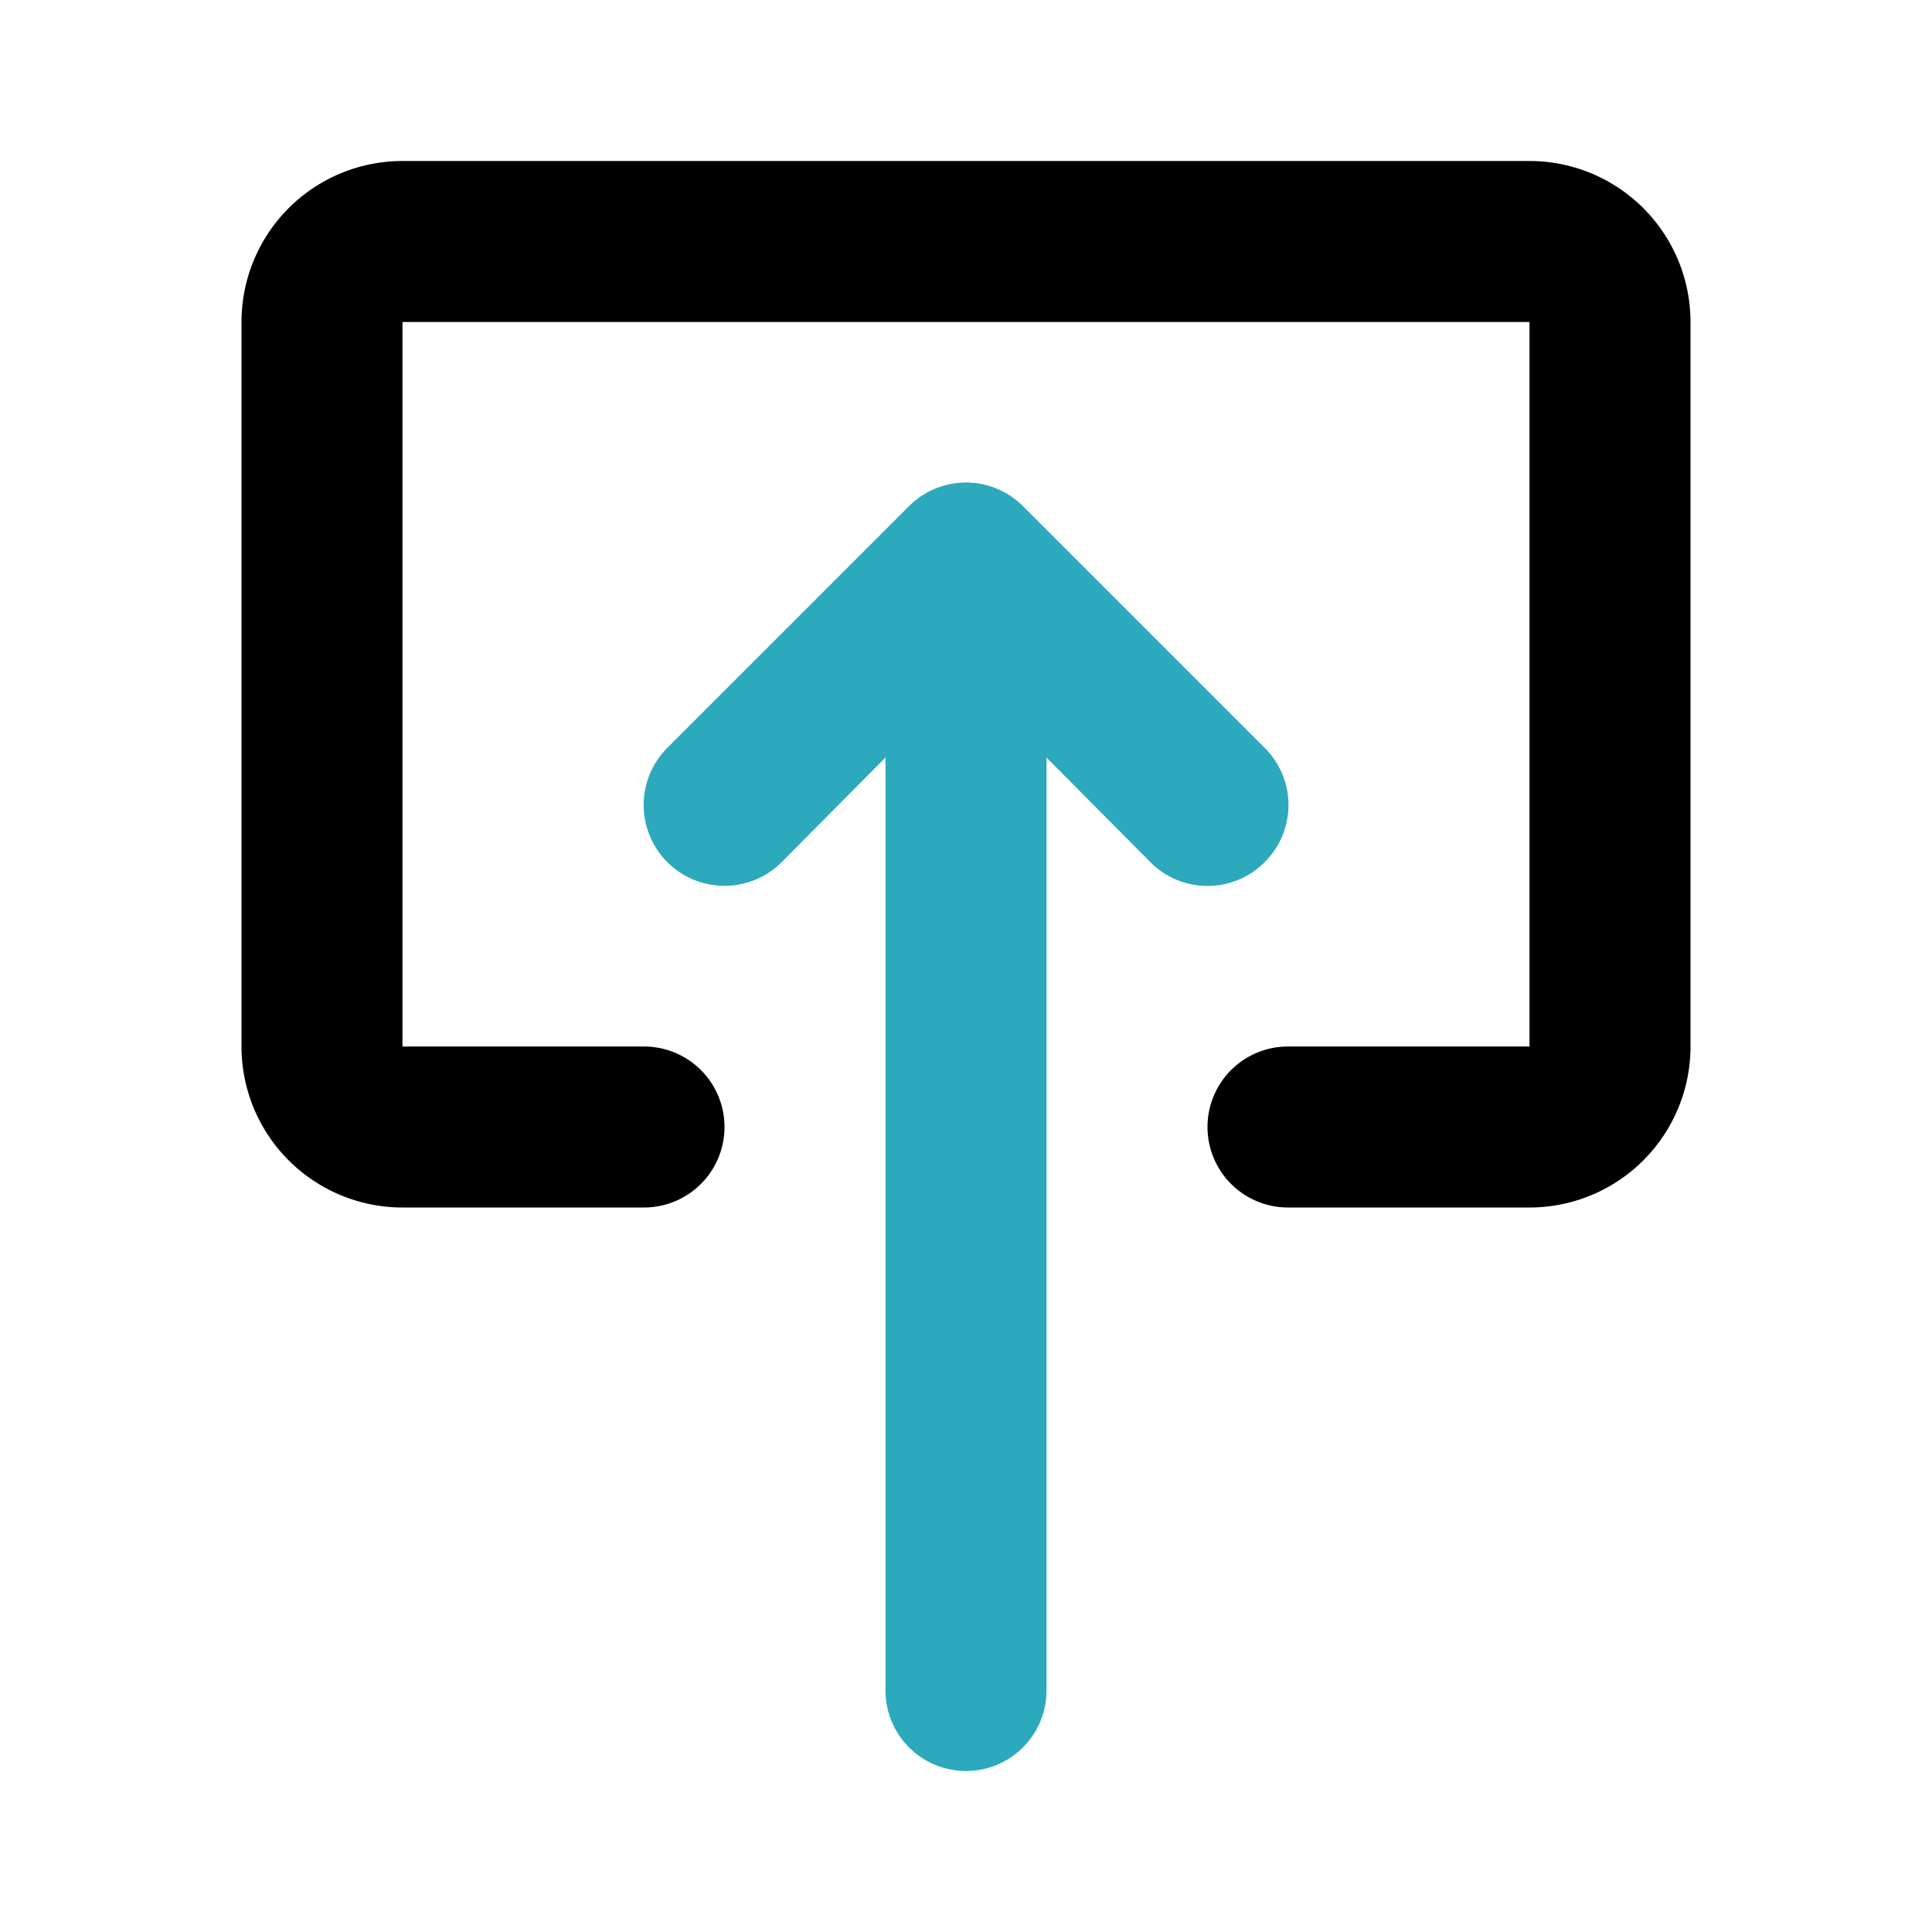
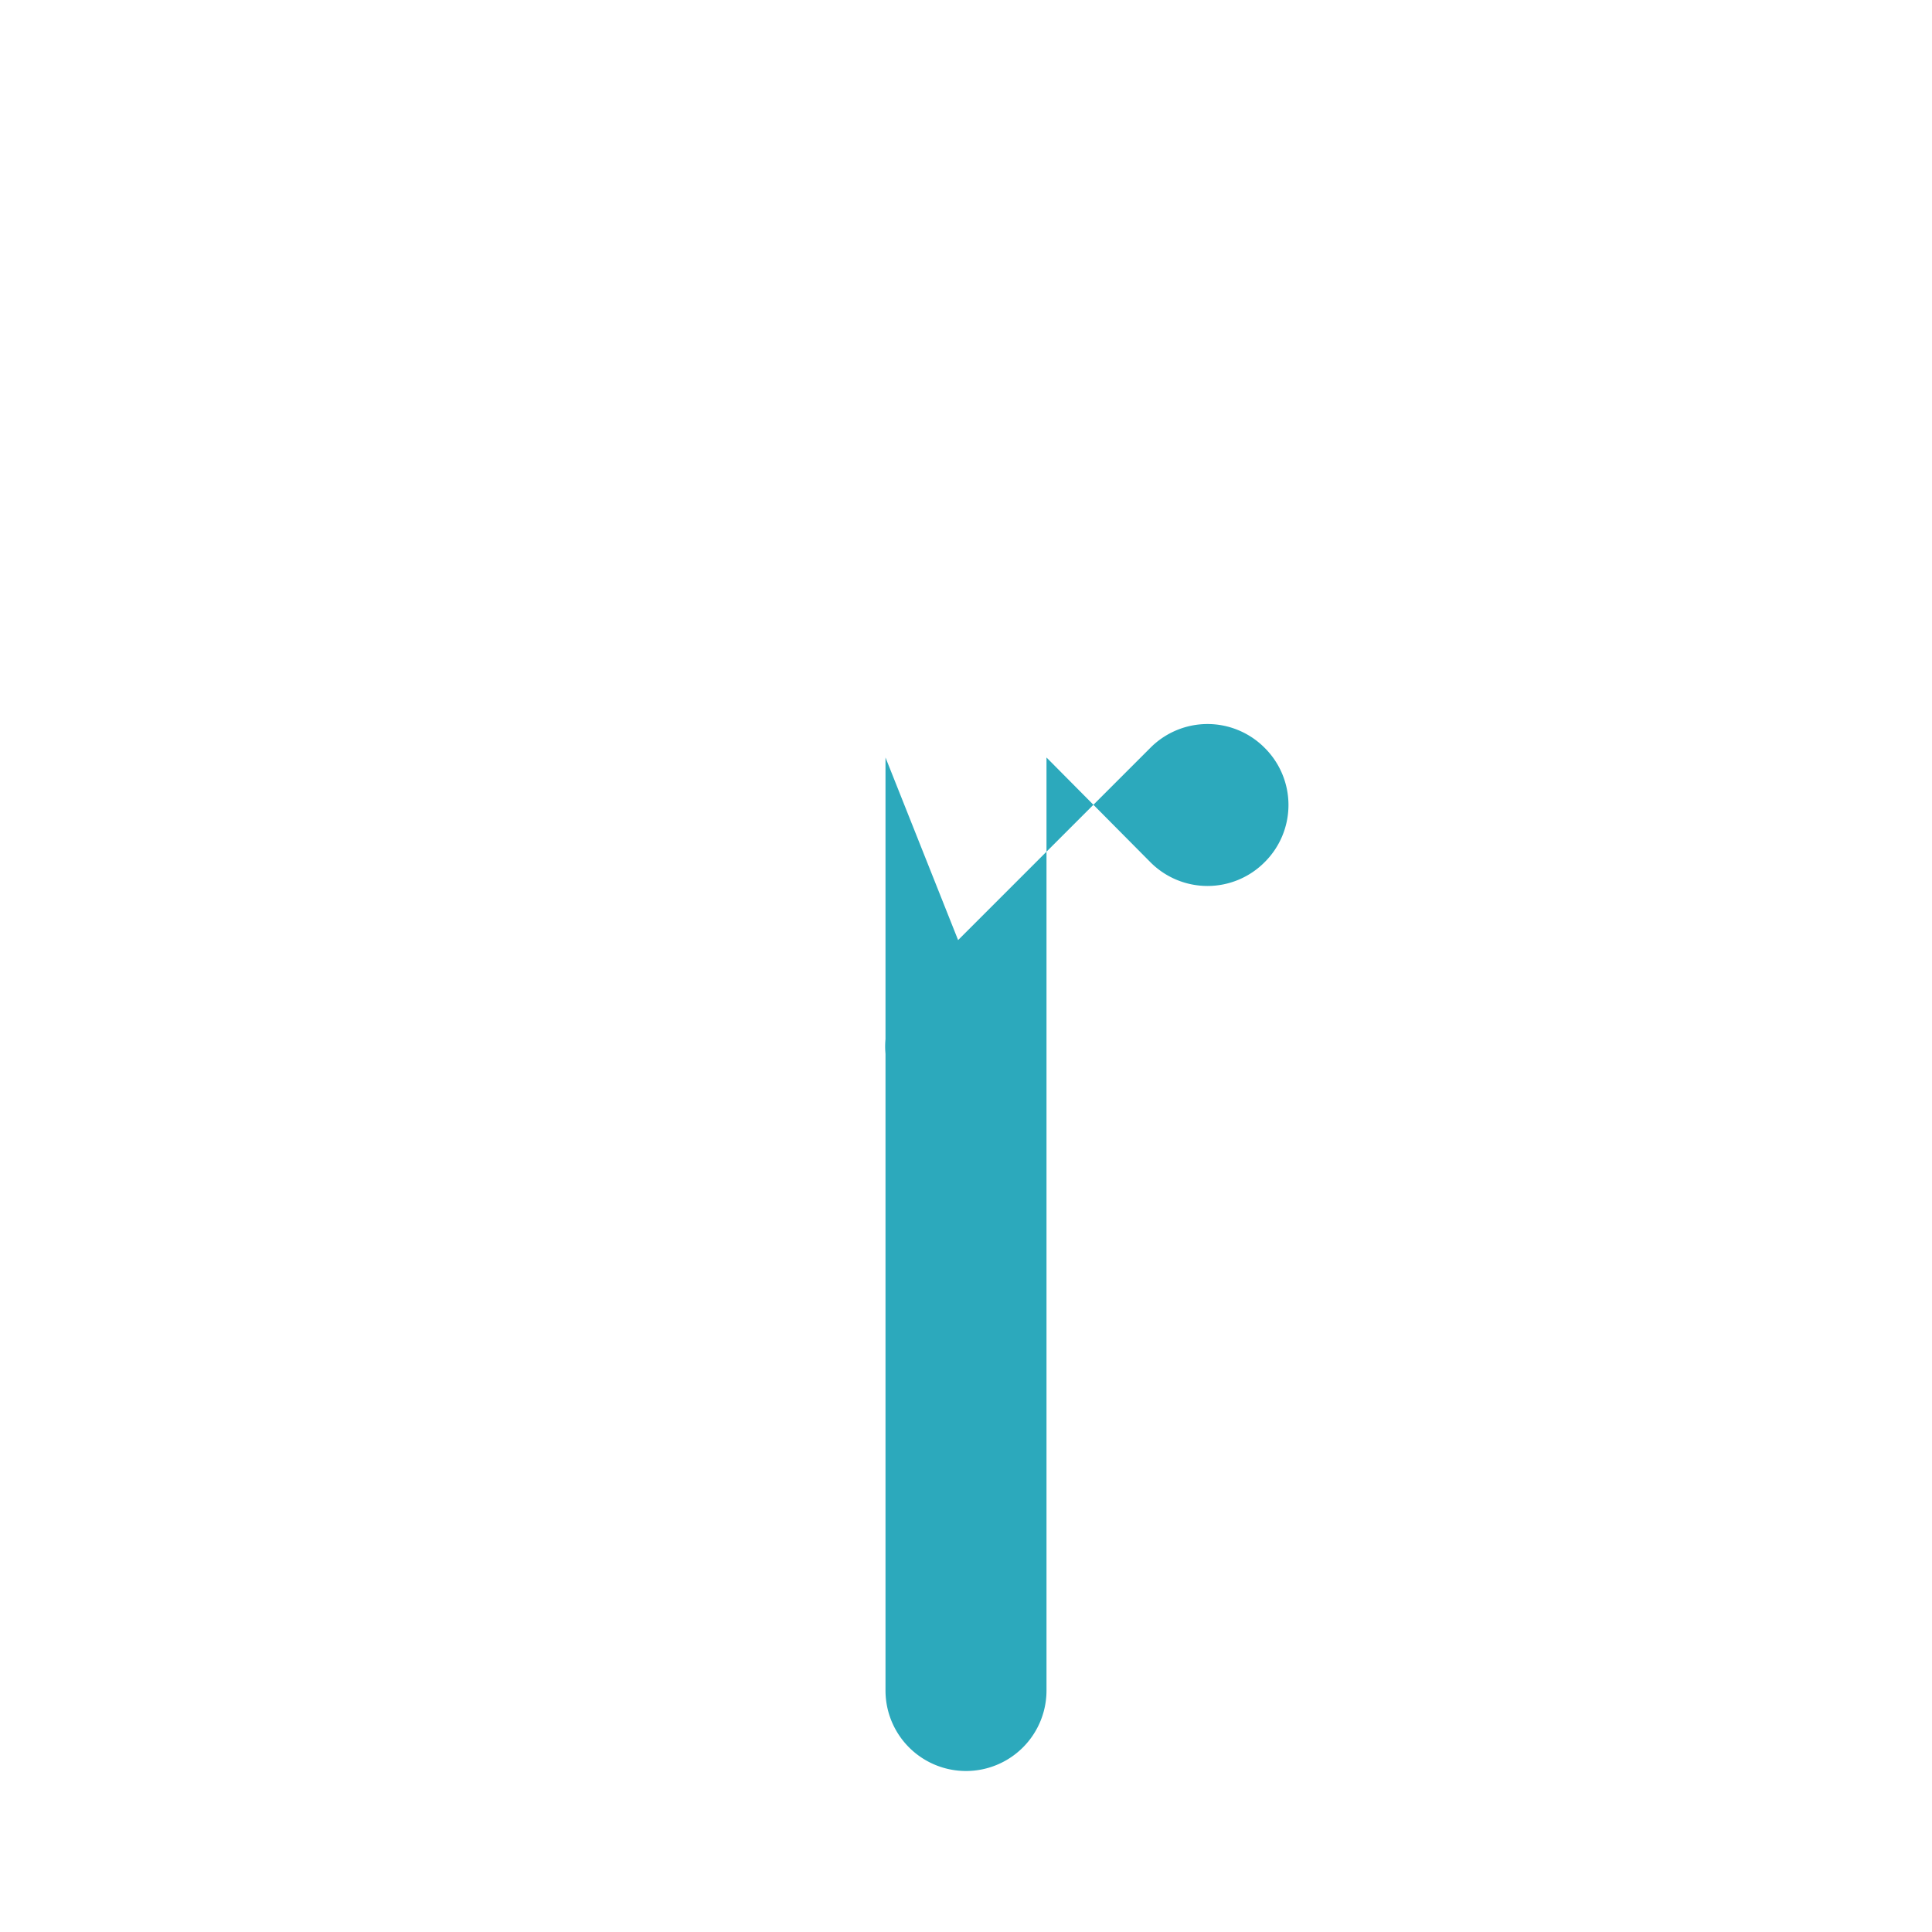
<svg xmlns="http://www.w3.org/2000/svg" fill="#000000" width="800px" height="800px" viewBox="0 0 24 24" id="upload-4" data-name="Flat Color" class="icon flat-color">
-   <path id="secondary" d="M15.71,9.29l-3-3a1,1,0,0,0-1.42,0l-3,3a1,1,0,0,0,1.42,1.42L11,9.41V21a1,1,0,0,0,2,0V9.41l1.29,1.3a1,1,0,0,0,1.42,0A1,1,0,0,0,15.71,9.29Z" style="fill: rgb(44, 169, 188);" />
-   <path id="primary" d="M19,15H16a1,1,0,0,1,0-2h3V4H5v9H8a1,1,0,0,1,0,2H5a2,2,0,0,1-2-2V4A2,2,0,0,1,5,2H19a2,2,0,0,1,2,2v9A2,2,0,0,1,19,15Z" style="fill: rgb(0, 0, 0);" />
+   <path id="secondary" d="M15.71,9.29a1,1,0,0,0-1.42,0l-3,3a1,1,0,0,0,1.42,1.42L11,9.41V21a1,1,0,0,0,2,0V9.41l1.29,1.3a1,1,0,0,0,1.42,0A1,1,0,0,0,15.71,9.29Z" style="fill: rgb(44, 169, 188);" />
</svg>